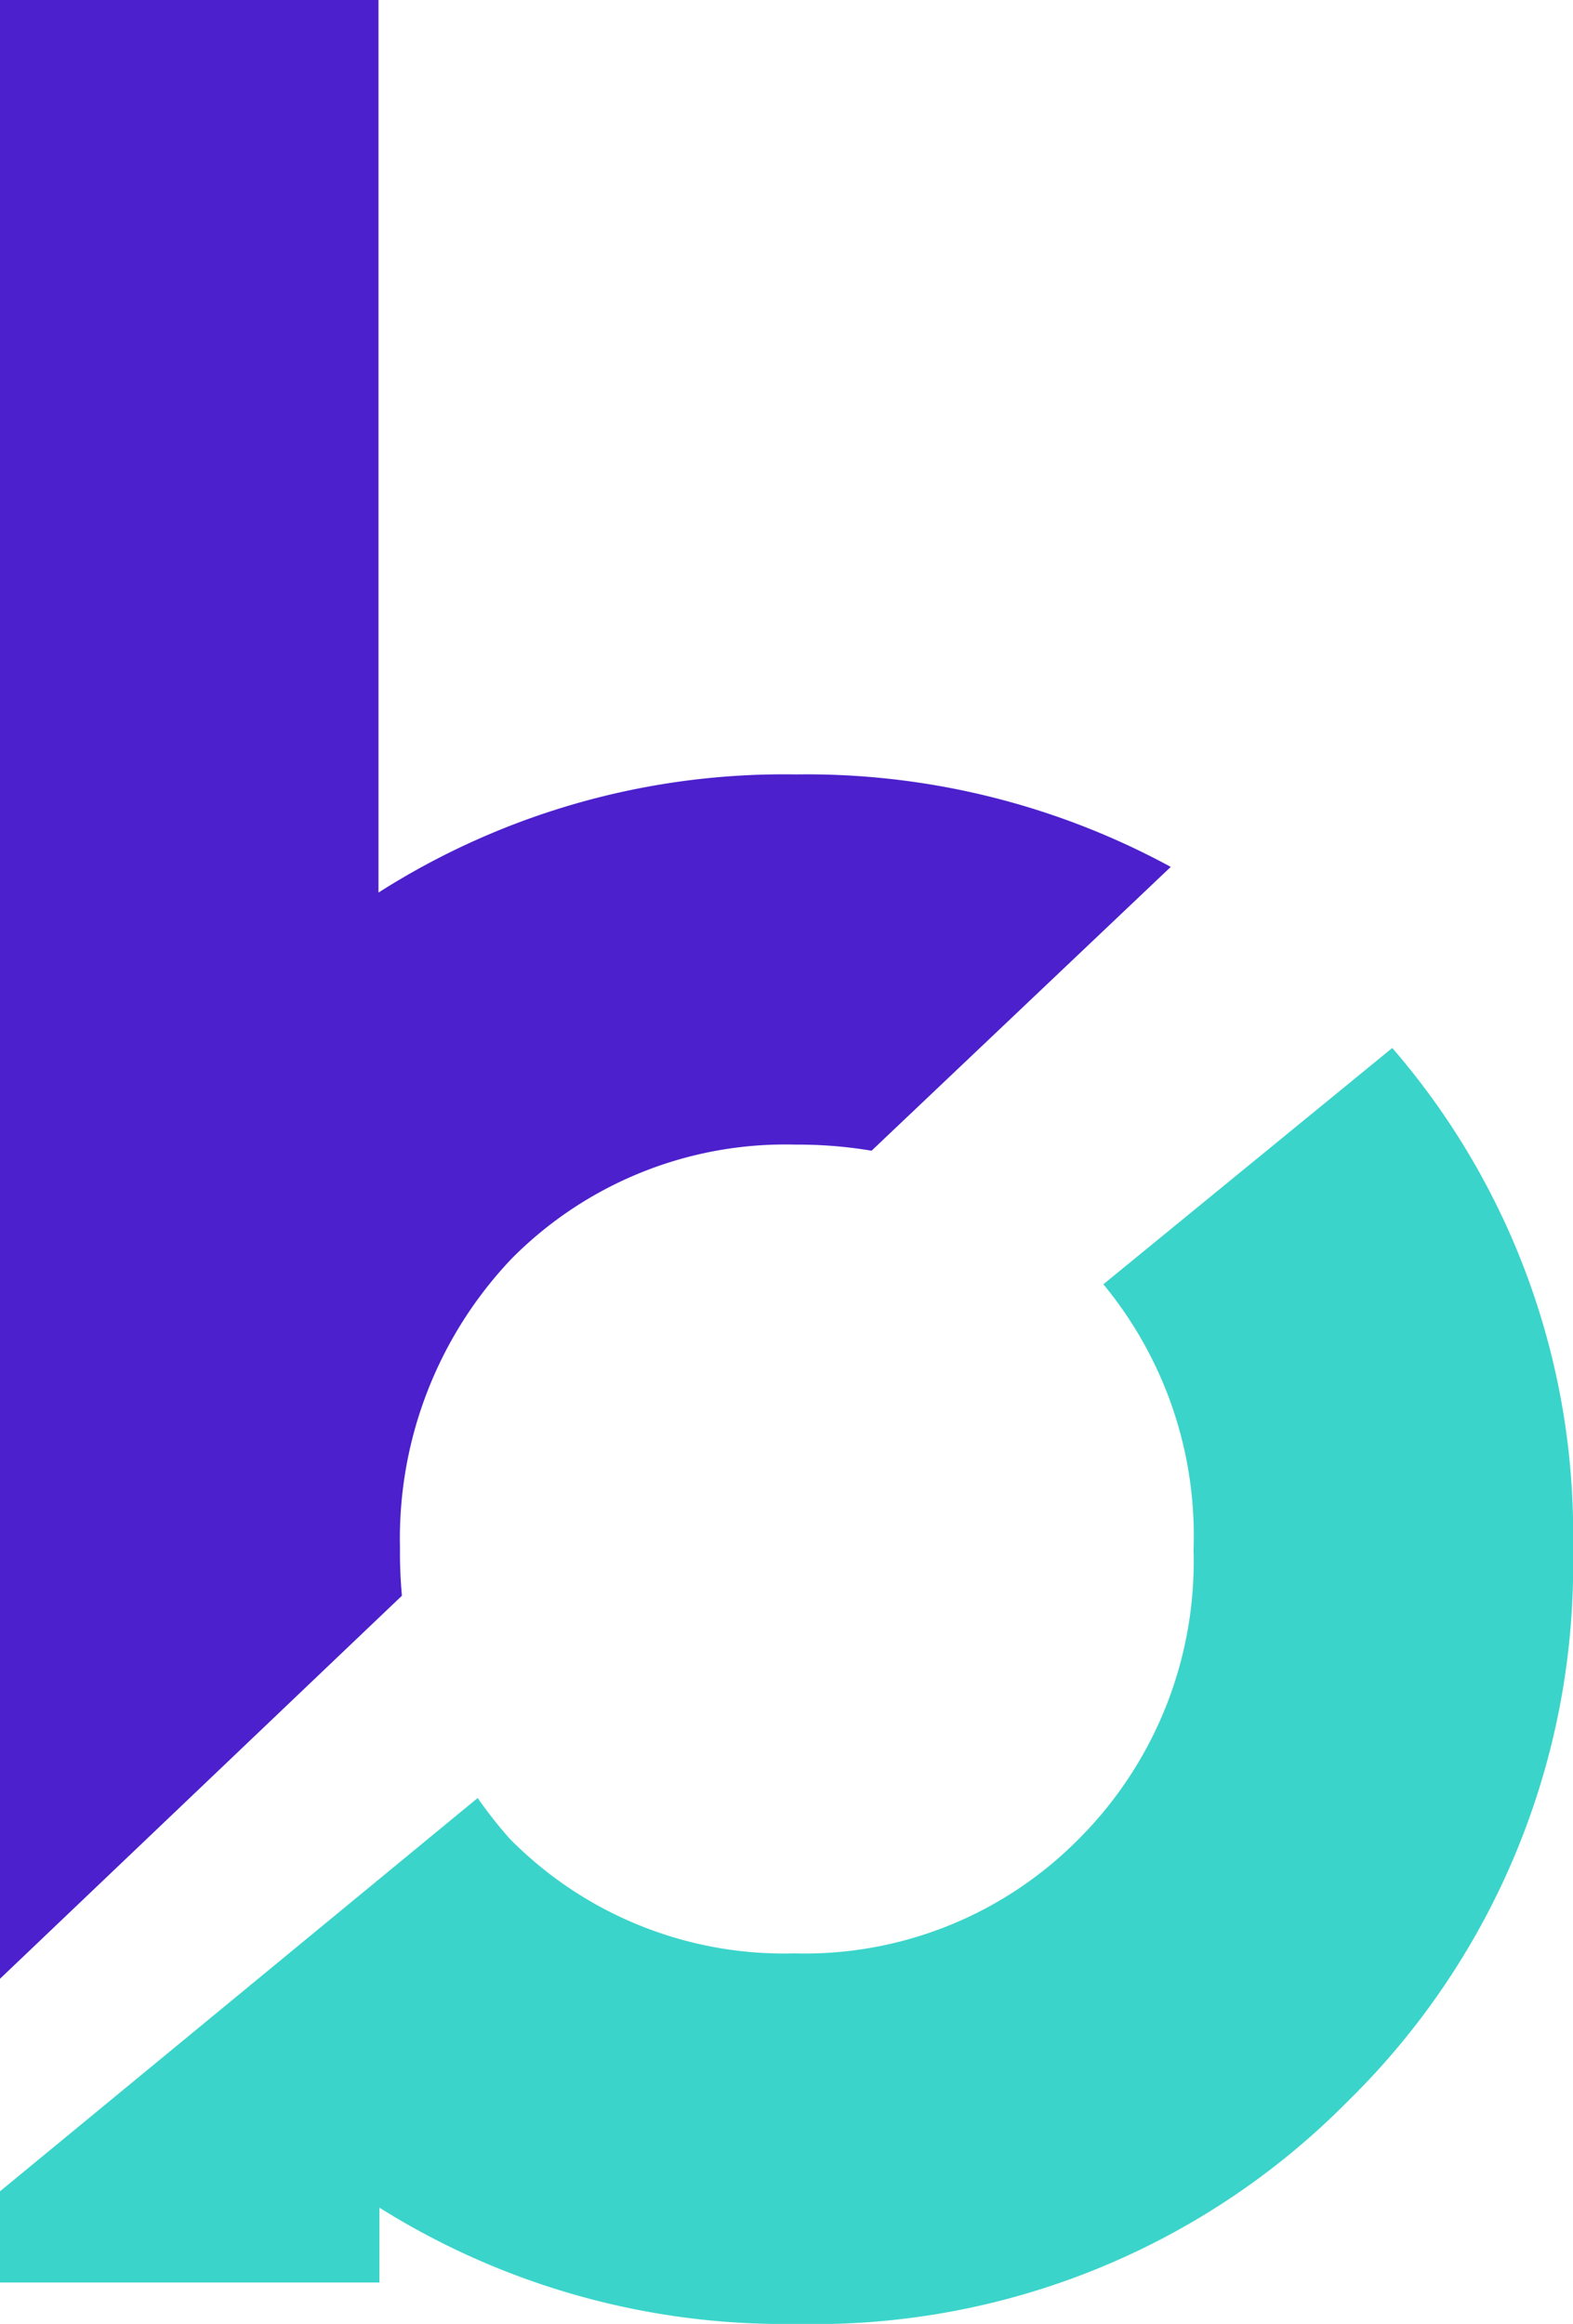
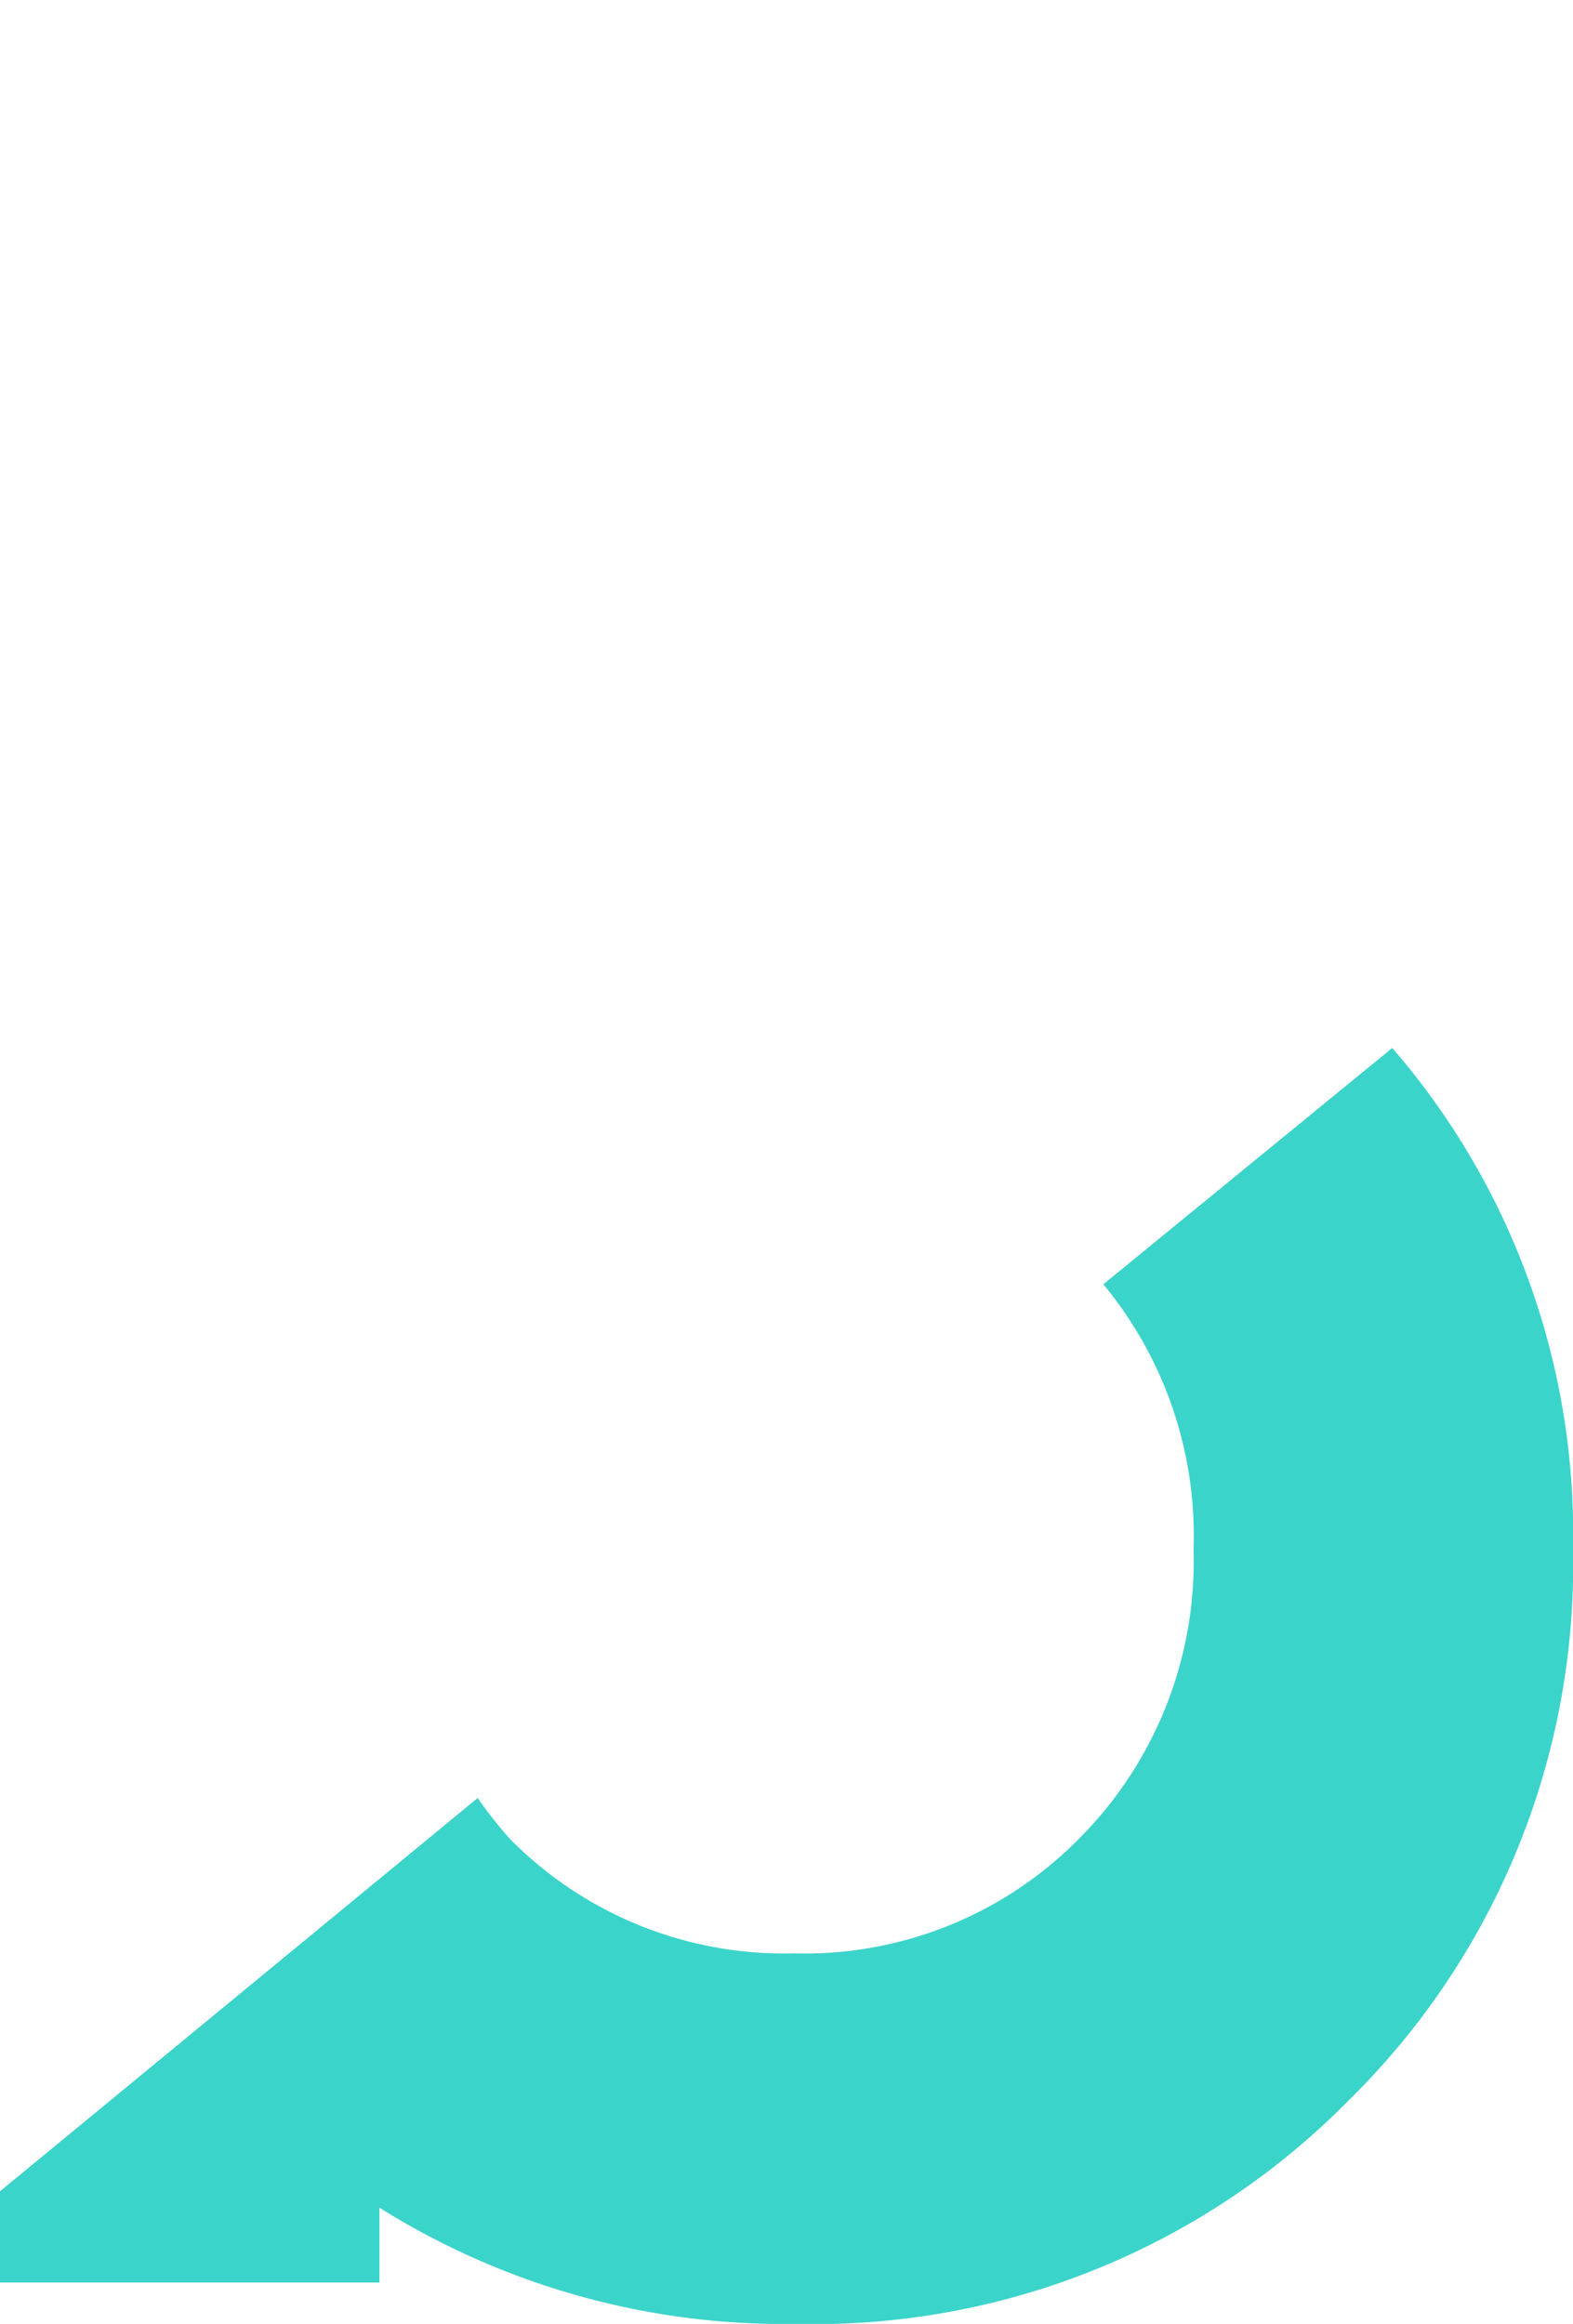
<svg xmlns="http://www.w3.org/2000/svg" viewBox="0 0 49 72.38">
  <g data-name="Capa 2">
    <g data-name="Capa 1">
      <path d="M49 48.24a23.37 23.37 0 0 1-7 17.19 23.35 23.35 0 0 1-17.18 6.95 23.72 23.72 0 0 1-13-3.62v2.33H0v-2.84L14.88 56a13.58 13.58 0 0 0 1 1.27 12 12 0 0 0 8.86 3.57 12 12 0 0 0 8.87-3.57 12.22 12.22 0 0 0 3.57-9A12.29 12.29 0 0 0 34.37 40l9-7.36A23.1 23.1 0 0 1 49 48.24Z" style="fill:#3ad4ca" />
-       <path d="m36.47 27-9.32 8.84a13.76 13.76 0 0 0-2.36-.19 12 12 0 0 0-8.86 3.56 12.64 12.64 0 0 0-3.47 9 14.61 14.61 0 0 0 .06 1.49L0 61.63V0h11.79v27.8a23.49 23.49 0 0 1 13-3.68A23.75 23.75 0 0 1 36.47 27Z" style="fill:#4c20cc" />
    </g>
  </g>
</svg>